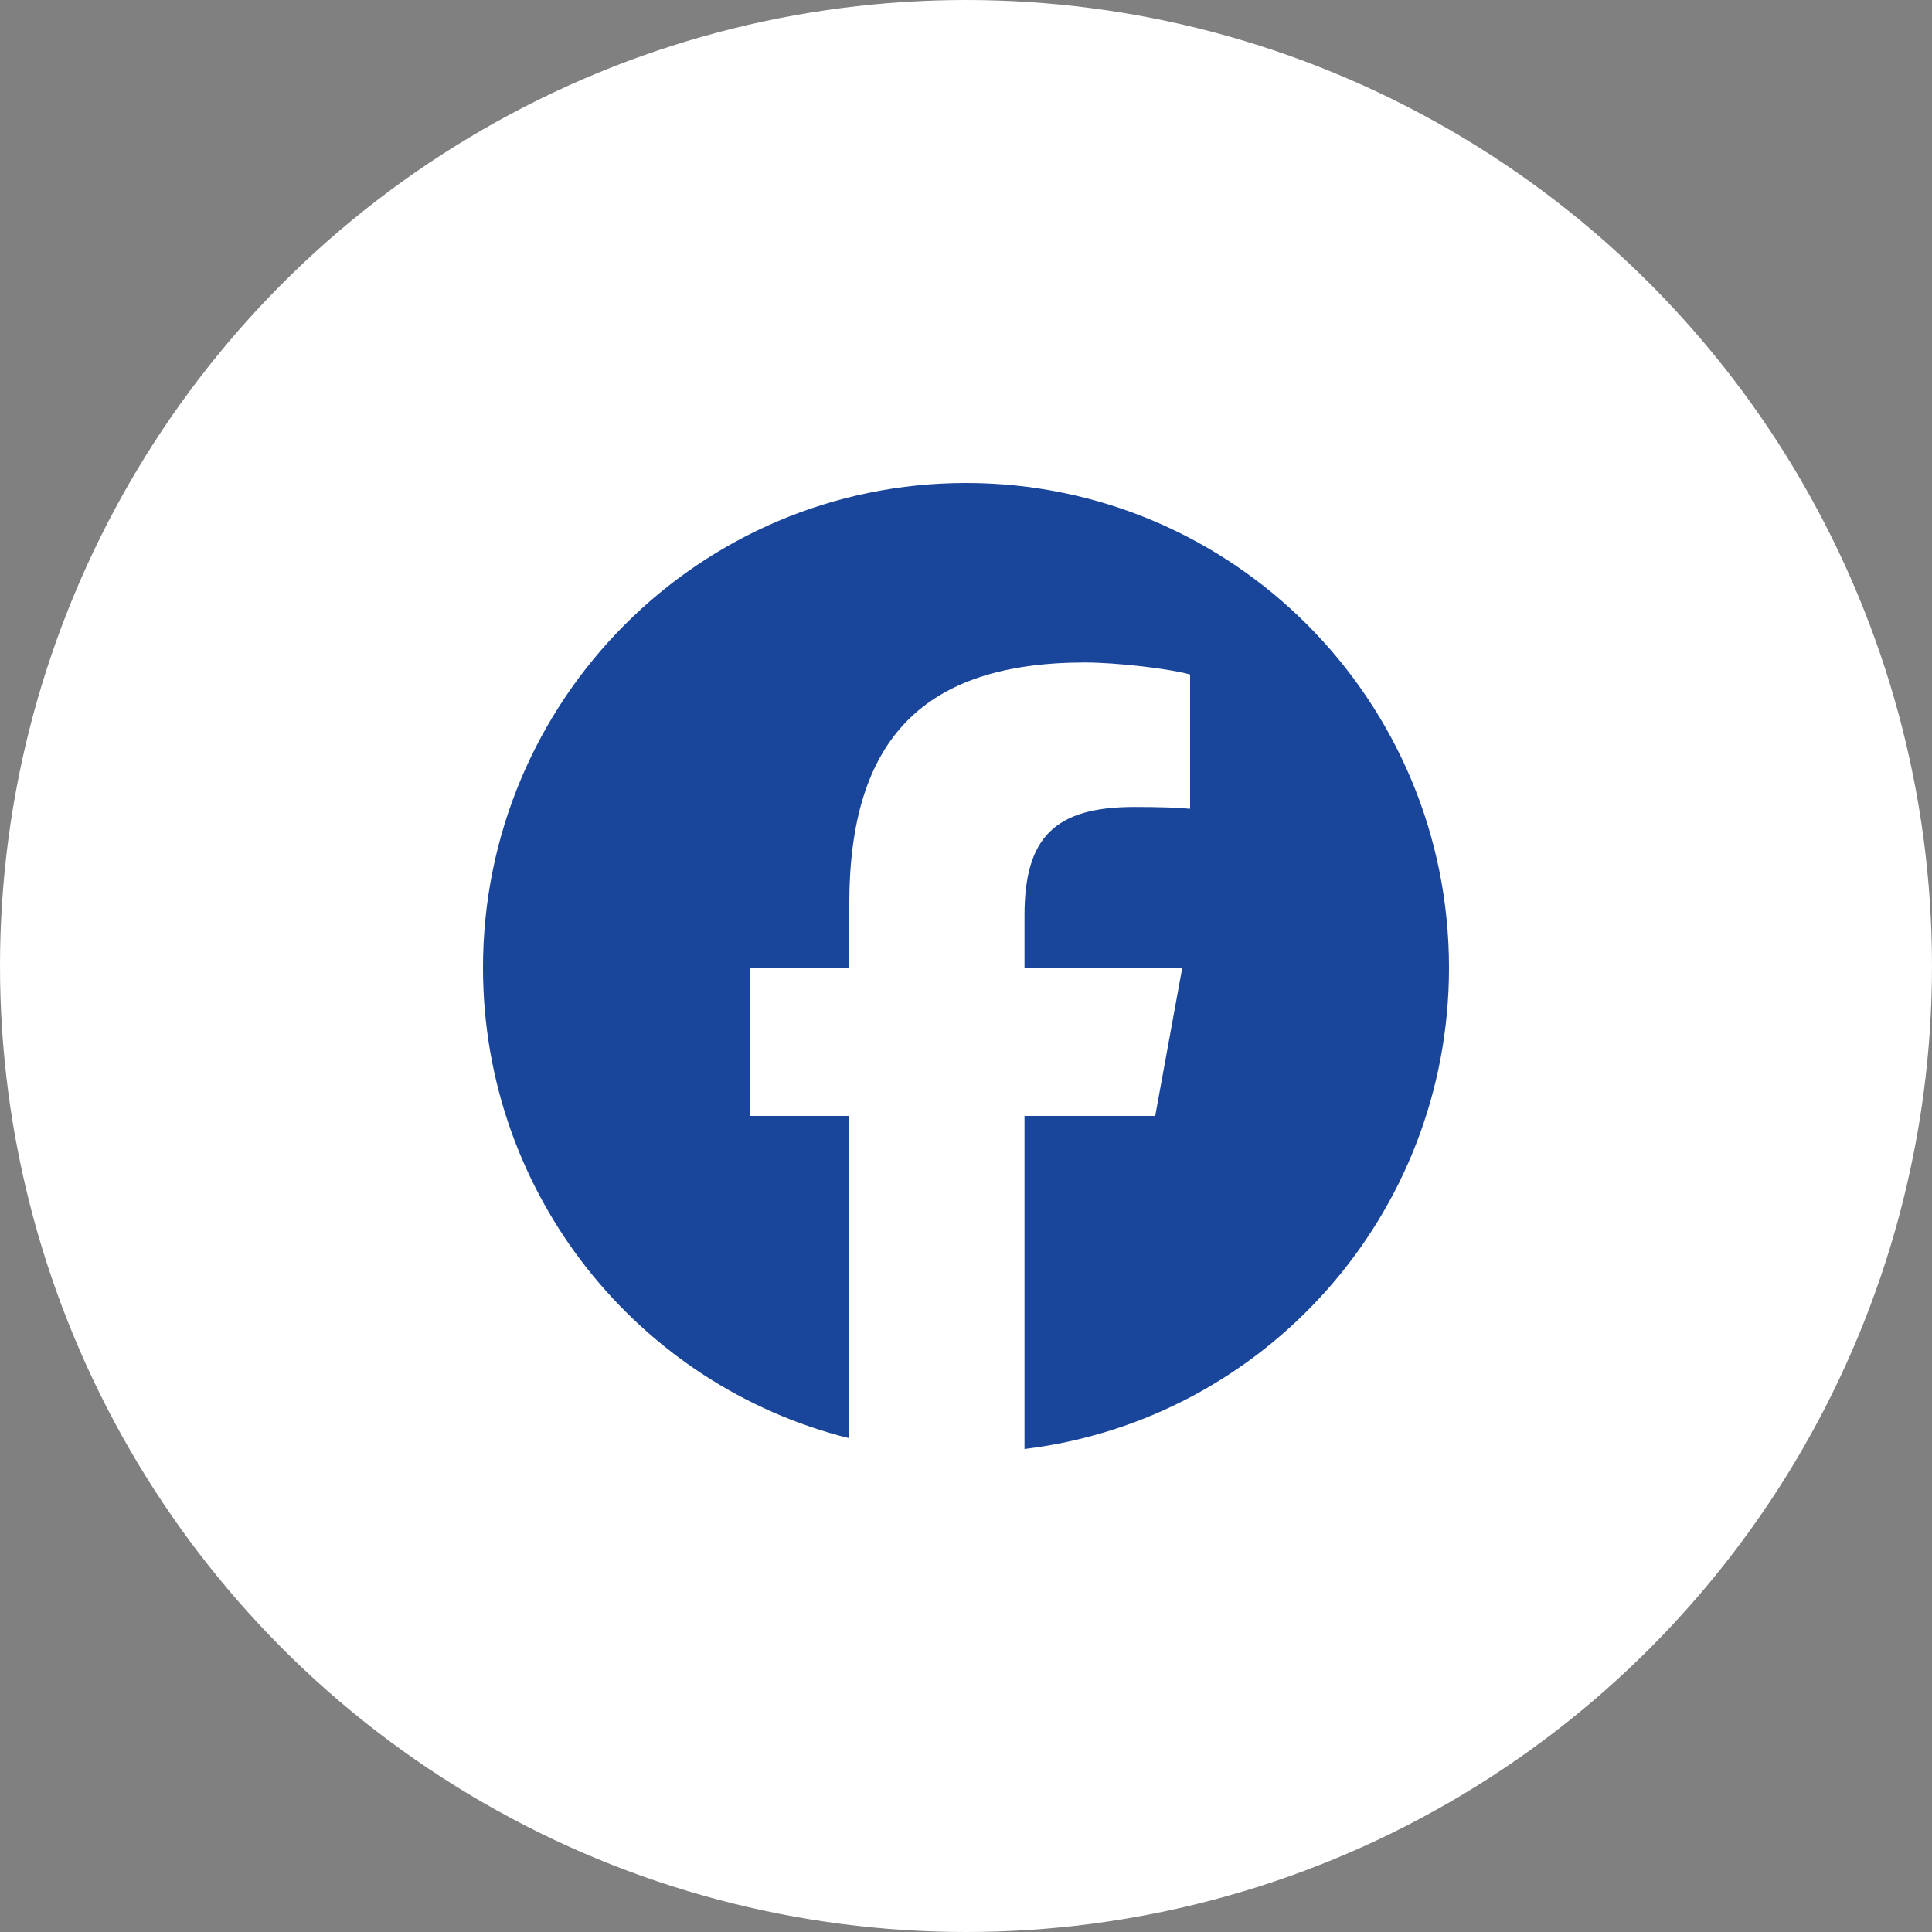
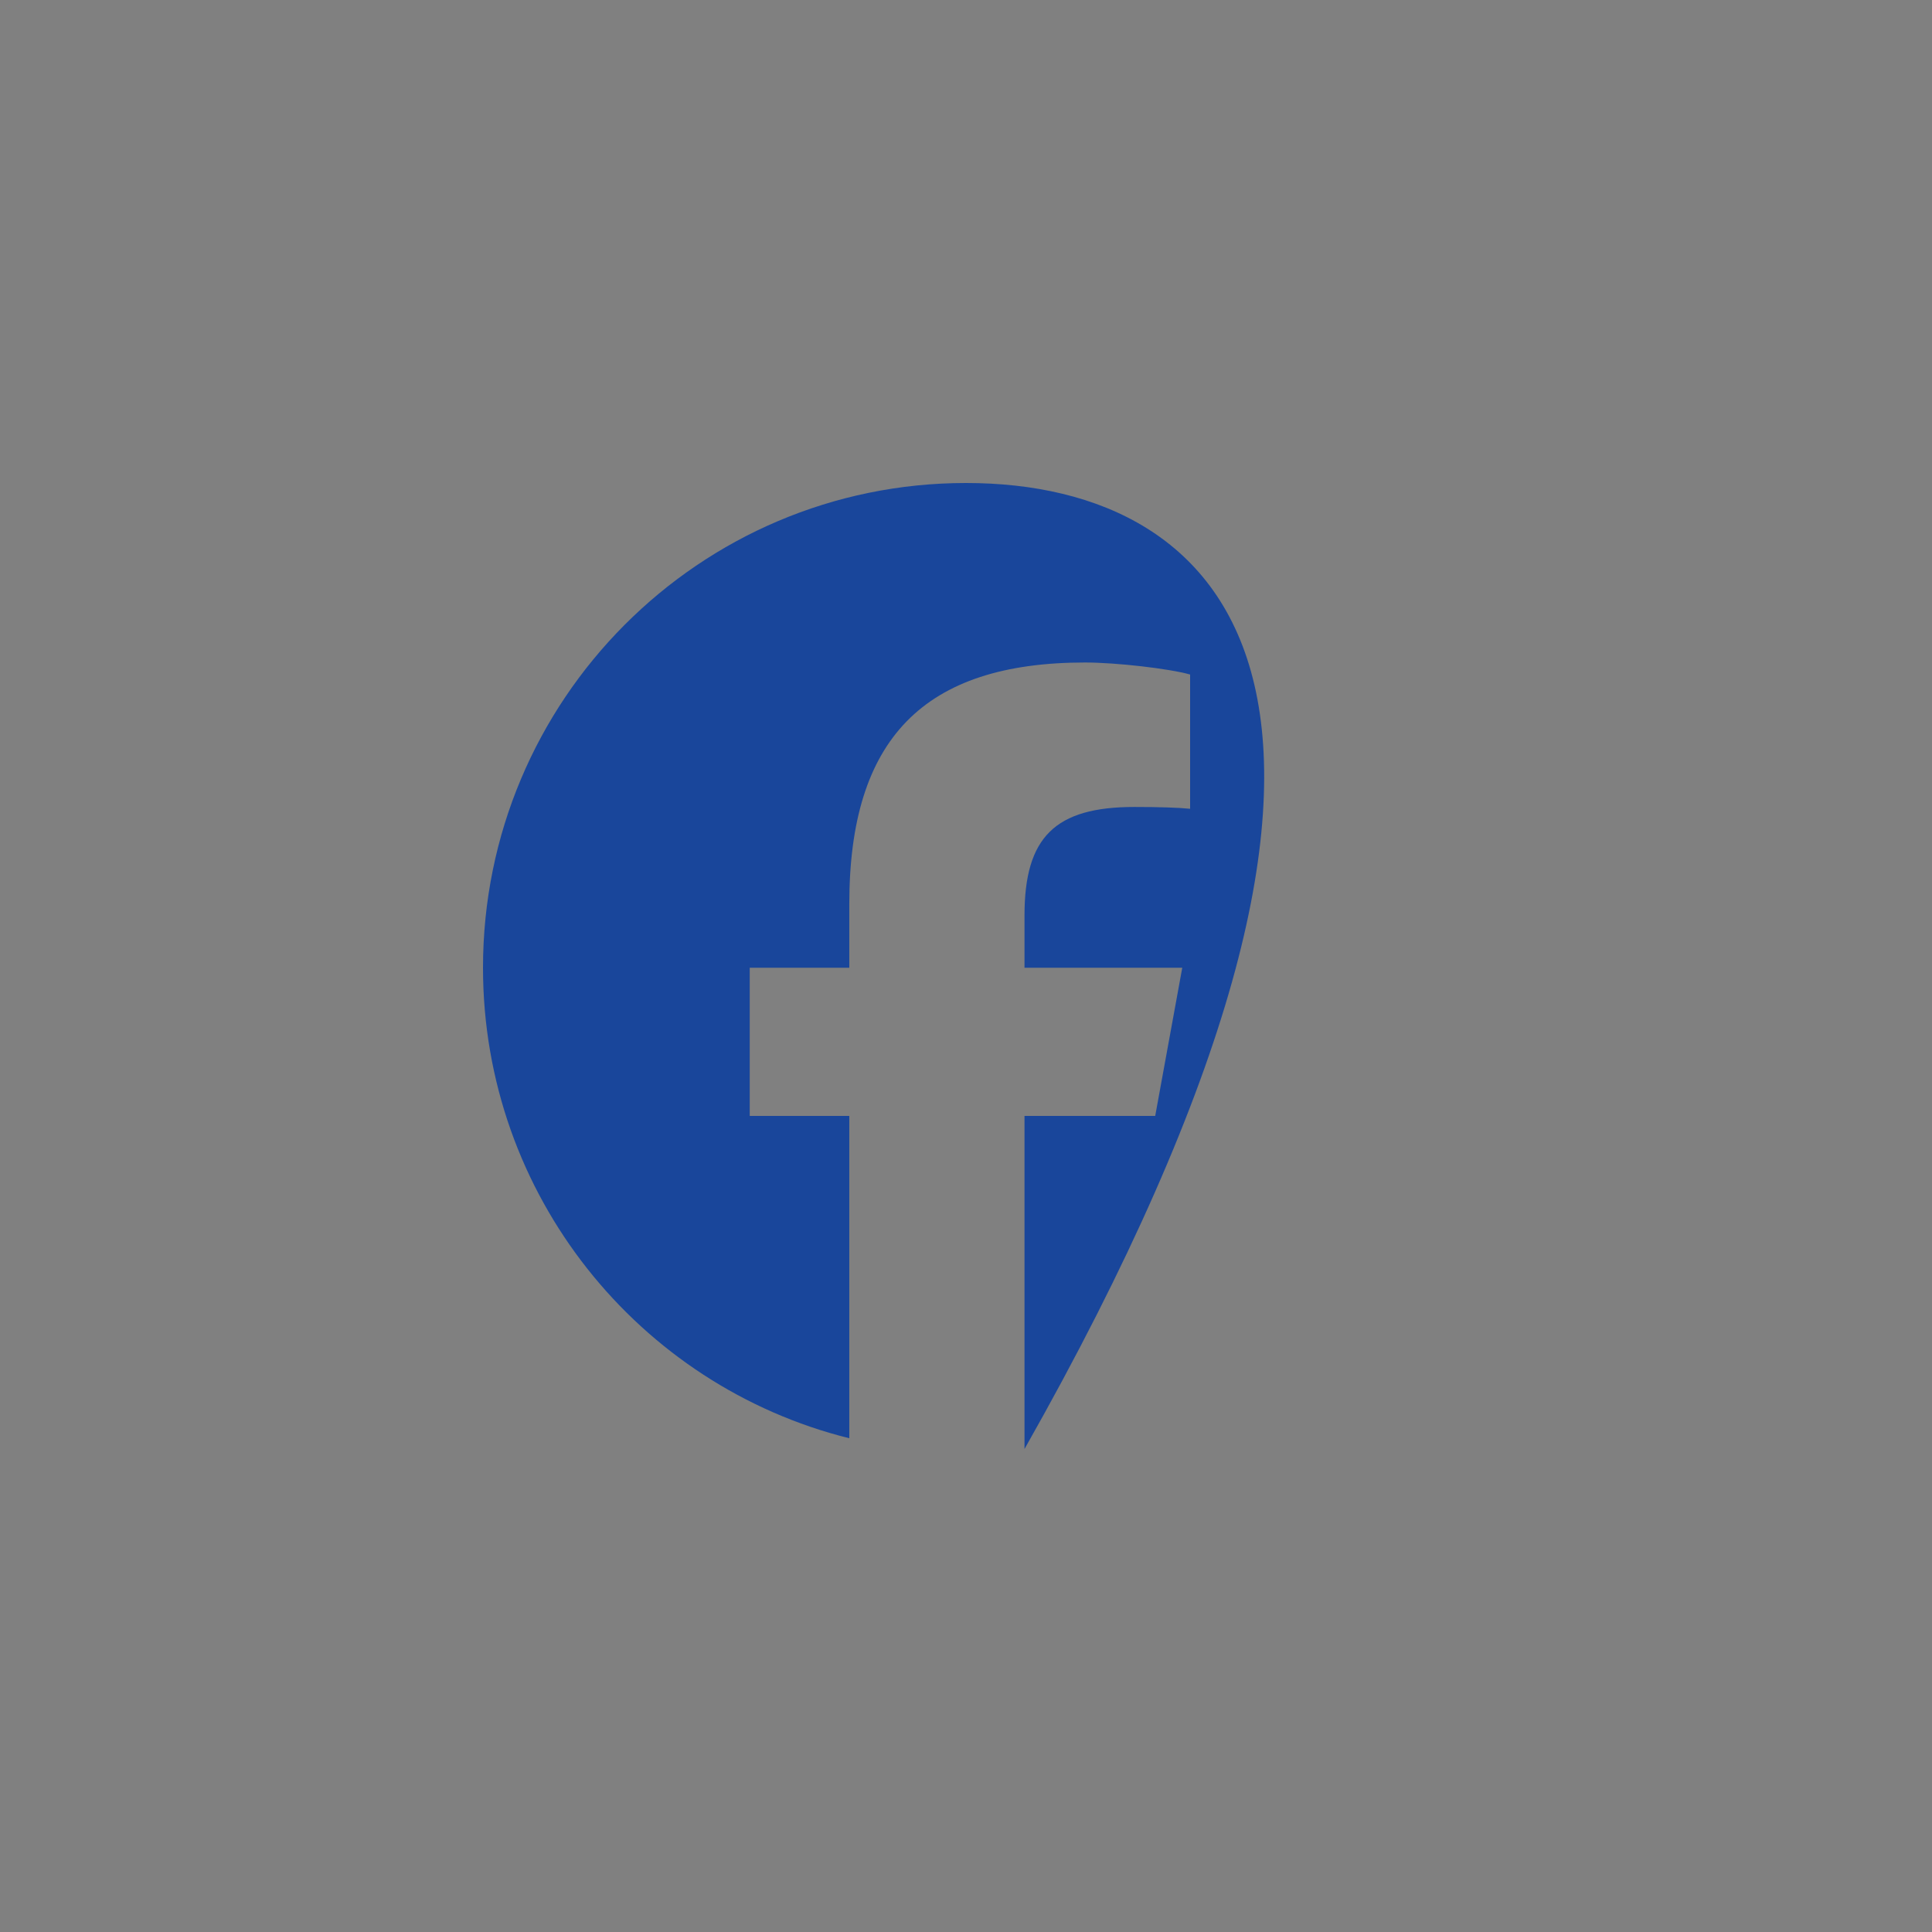
<svg xmlns="http://www.w3.org/2000/svg" width="32" height="32" viewBox="0 0 32 32" fill="none">
  <rect x="0" y="0" width="32" height="32" fill="#808080" stroke="none" />
-   <circle cx="16" cy="16" r="16" fill="white" />
-   <path d="M16 8C11.582 8 8 11.595 8 16.029C8 19.795 10.583 22.955 14.067 23.822V18.483H12.418V16.029H14.067V14.972C14.067 12.239 15.3 10.973 17.973 10.973C18.48 10.973 19.354 11.072 19.712 11.172V13.396C19.523 13.376 19.195 13.366 18.788 13.366C17.476 13.366 16.969 13.865 16.969 15.162V16.029H19.582L19.134 18.483H16.969V24C20.931 23.52 24 20.135 24 16.029C24 11.595 20.418 8 16 8Z" fill="#19469B" />
+   <path d="M16 8C11.582 8 8 11.595 8 16.029C8 19.795 10.583 22.955 14.067 23.822V18.483H12.418V16.029H14.067V14.972C14.067 12.239 15.3 10.973 17.973 10.973C18.48 10.973 19.354 11.072 19.712 11.172V13.396C19.523 13.376 19.195 13.366 18.788 13.366C17.476 13.366 16.969 13.865 16.969 15.162V16.029H19.582L19.134 18.483H16.969V24C24 11.595 20.418 8 16 8Z" fill="#19469B" />
</svg>